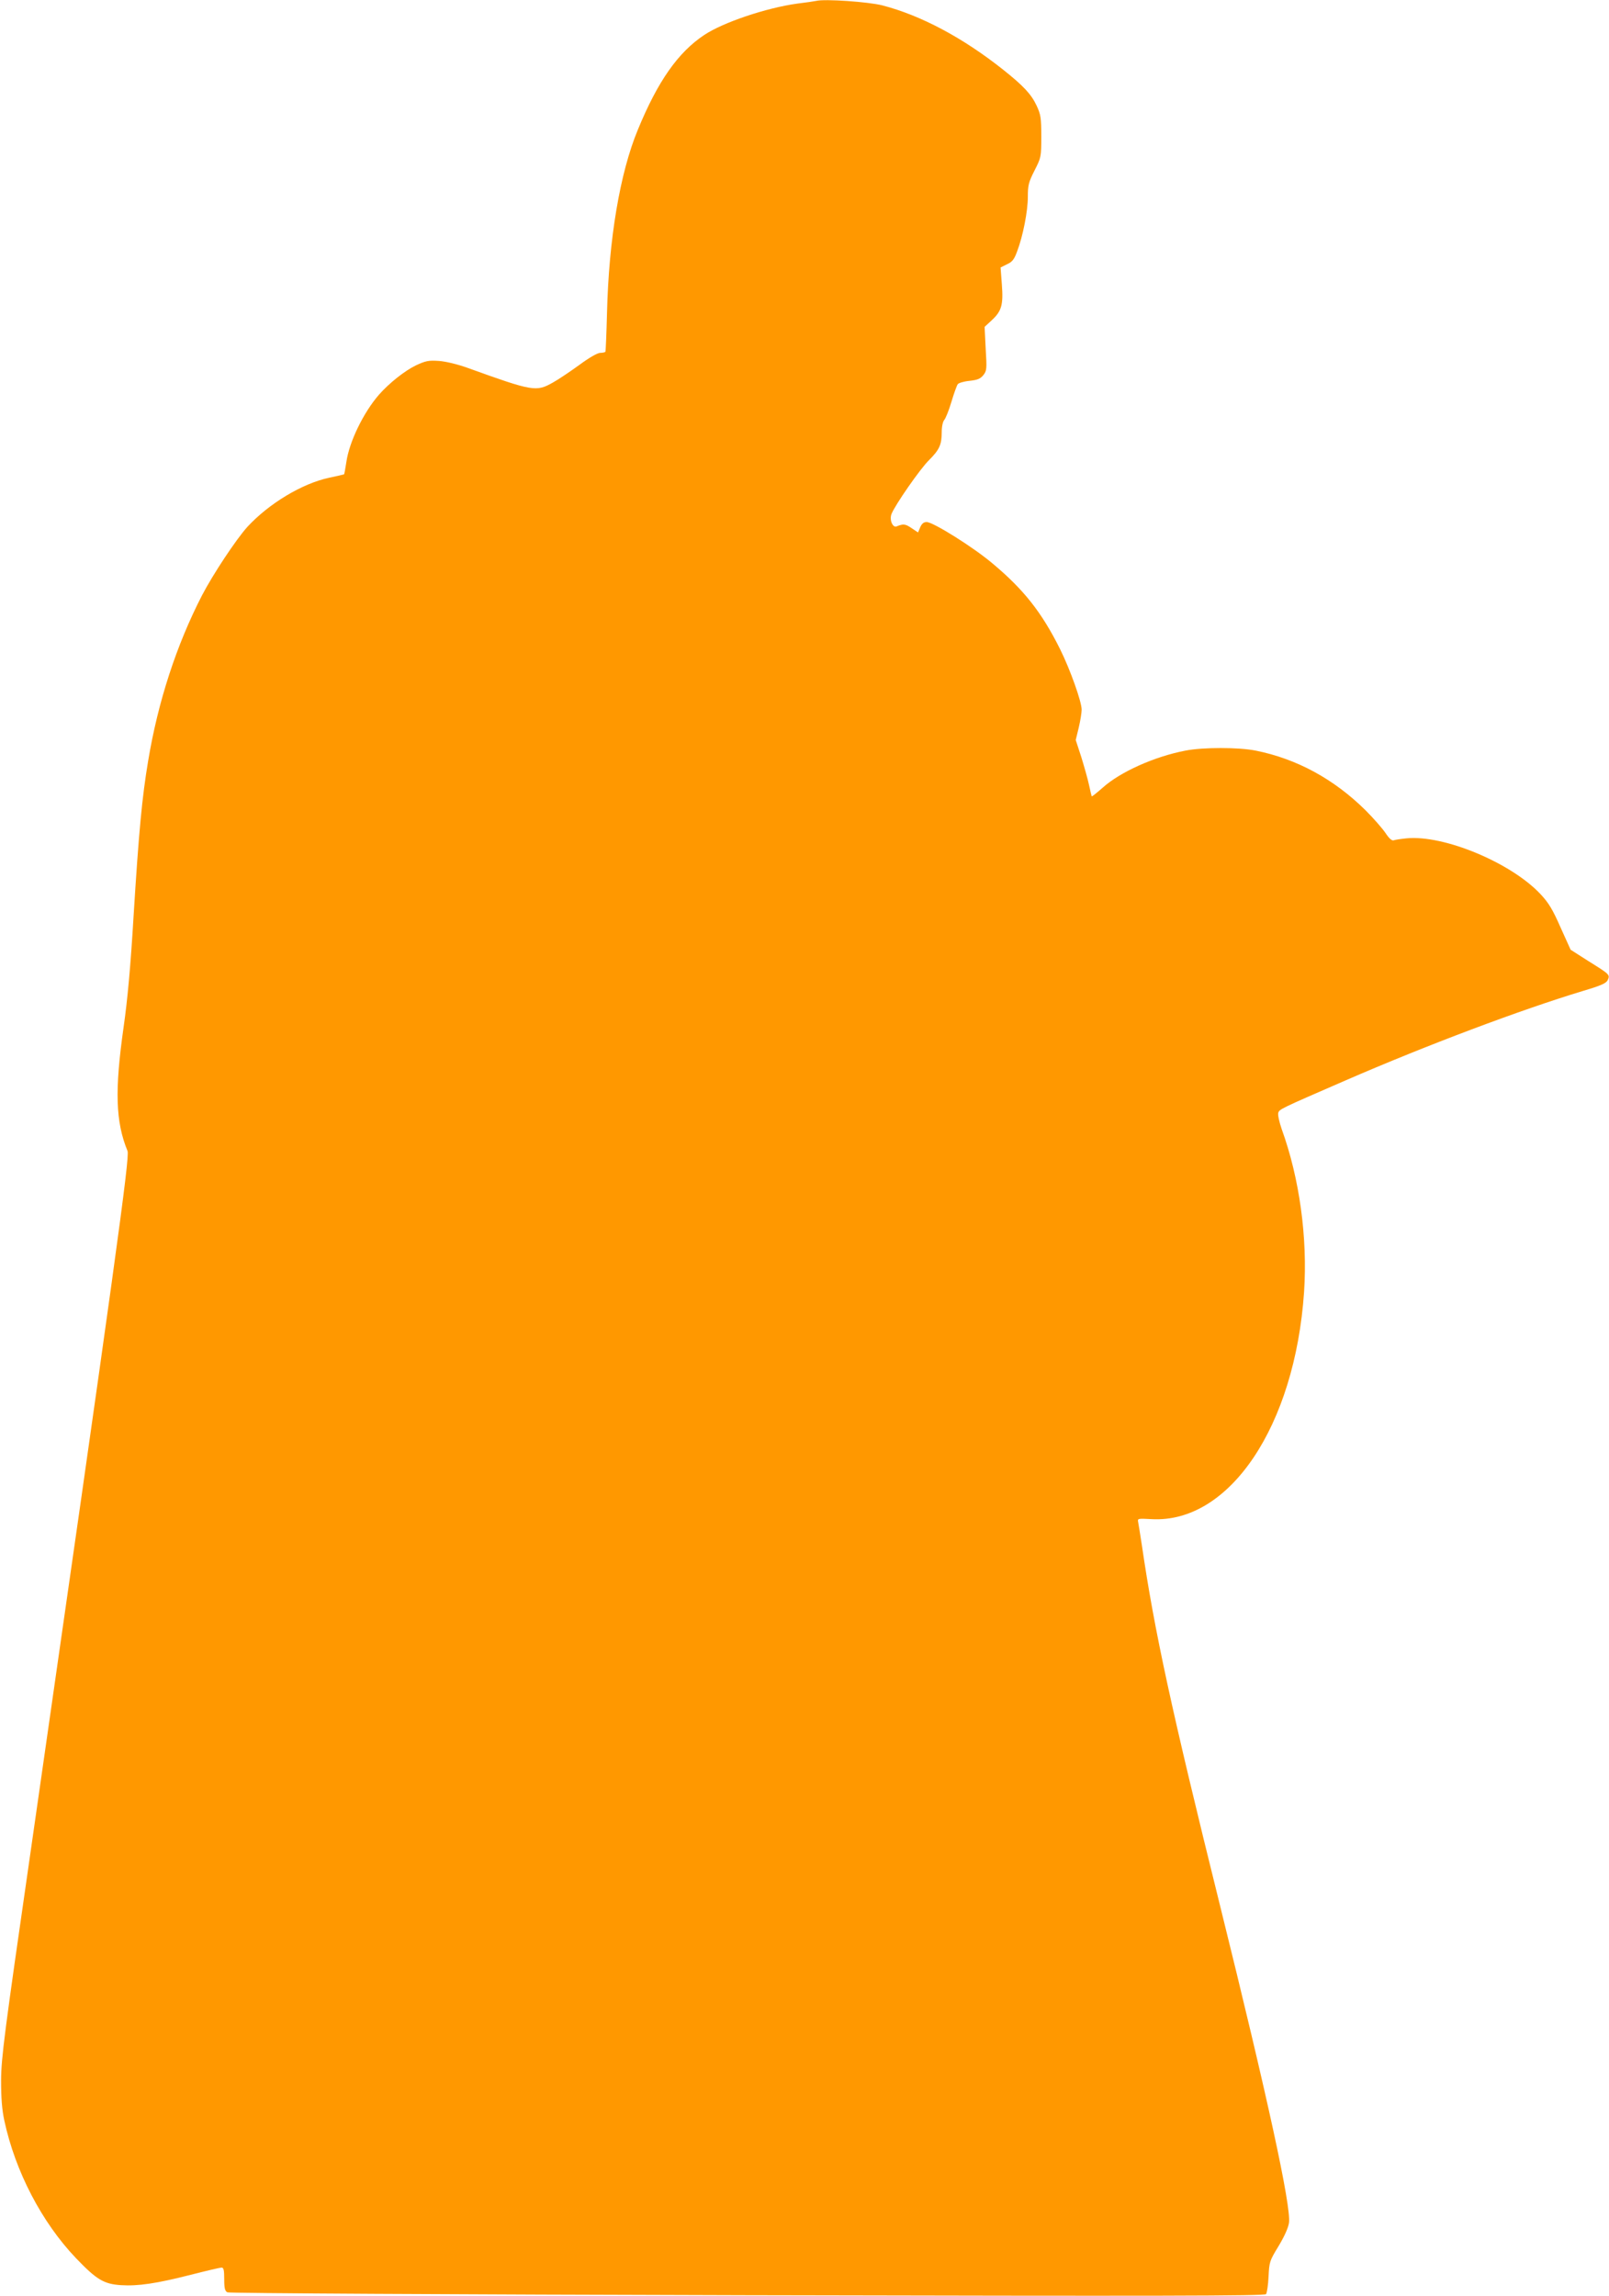
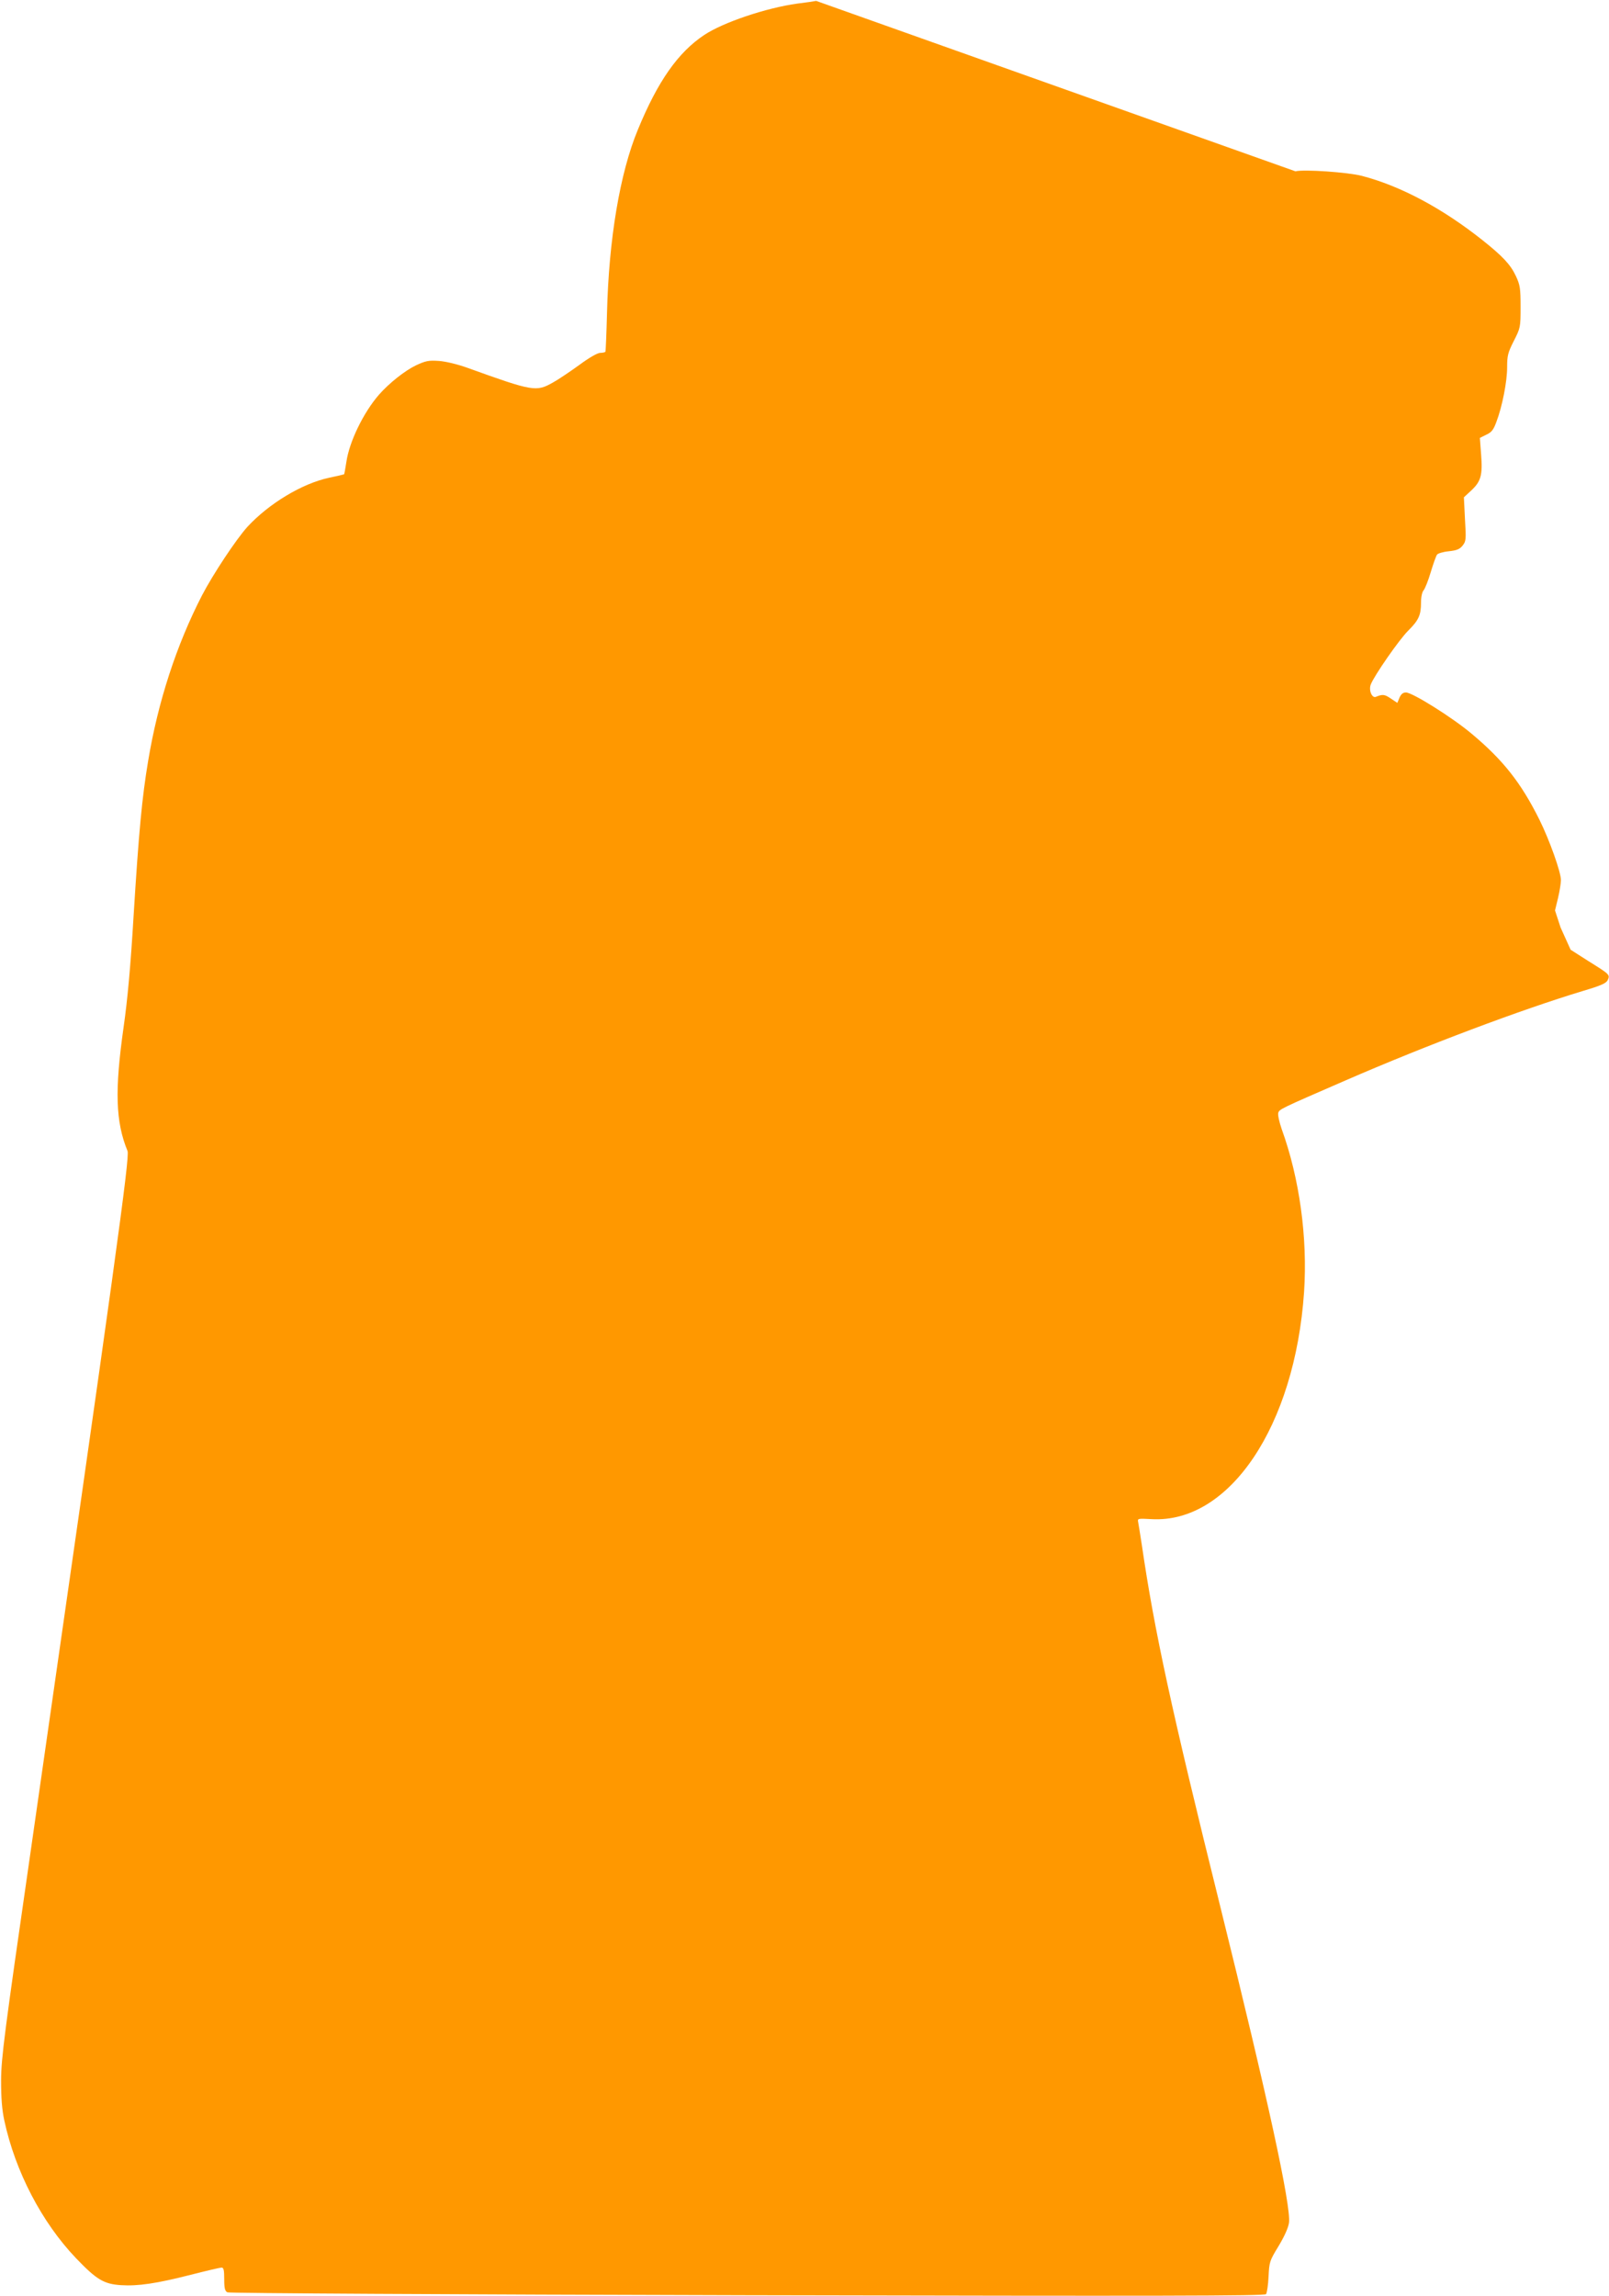
<svg xmlns="http://www.w3.org/2000/svg" version="1.0" width="897pt" height="1280pt" viewBox="0 0 897 1280" preserveAspectRatio="xMidYMid meet">
  <g transform="translate(0,1280) scale(0.1,-0.1)" fill="#ff9800" stroke="none">
-     <path d="M4550 12795 c-8 -2 -55 -9 -105 -15 -174 -24 -414 -105 -519 -175 -146 -97 -259 -258 -370 -528 -100 -241 -162 -610 -172 -1021 -3 -116 -7 -213 -9 -217 -3 -3 -16 -6 -29 -6 -15 0 -62 -27 -116 -67 -50 -36 -116 -81 -147 -98 -94 -53 -109 -51 -478 82 -53 19 -118 35 -157 38 -59 4 -74 1 -130 -25 -62 -30 -149 -99 -206 -164 -86 -99 -165 -262 -181 -374 -6 -37 -11 -68 -13 -69 -2 -1 -39 -10 -83 -19 -150 -32 -335 -143 -456 -274 -63 -70 -191 -263 -253 -382 -142 -276 -245 -591 -300 -922 -34 -202 -52 -393 -81 -860 -17 -287 -34 -471 -56 -625 -50 -352 -45 -527 22 -690 13 -34 -69 -625 -543 -3924 -144 -997 -161 -1130 -162 -1255 0 -101 5 -164 18 -225 61 -284 209 -568 400 -768 114 -119 155 -144 251 -150 94 -6 197 9 389 58 86 22 163 40 171 40 12 0 15 -14 15 -65 0 -51 4 -66 18 -73 10 -5 1228 -12 2898 -16 2321 -5 2883 -4 2892 6 5 7 12 51 14 98 4 82 6 88 56 170 33 55 54 102 58 130 12 93 -118 693 -385 1770 -270 1088 -366 1532 -435 2005 -9 61 -19 119 -21 131 -4 20 -1 20 74 16 435 -25 800 519 851 1266 20 303 -25 633 -125 909 -13 38 -22 78 -19 89 6 21 8 22 374 181 453 197 980 395 1324 499 104 31 130 43 139 61 13 30 12 31 -110 107 l-97 62 -56 124 c-44 100 -66 137 -112 186 -164 175 -538 331 -746 311 -31 -3 -64 -8 -72 -11 -10 -4 -26 10 -47 42 -18 26 -67 82 -110 125 -176 174 -383 287 -613 333 -95 19 -294 19 -391 0 -172 -33 -363 -118 -462 -207 -32 -28 -59 -50 -61 -48 -1 2 -8 31 -15 64 -7 33 -27 103 -43 155 l-31 95 17 70 c9 38 16 83 16 99 0 45 -64 224 -120 337 -103 207 -204 334 -379 480 -107 90 -329 229 -365 229 -17 0 -27 -9 -36 -29 l-12 -29 -36 24 c-35 24 -46 25 -83 10 -22 -10 -42 36 -29 69 19 49 159 251 209 300 58 58 71 86 71 157 0 30 6 58 14 67 8 9 26 54 40 101 14 47 30 91 35 98 4 7 34 16 65 19 45 5 61 11 78 32 19 24 20 34 13 147 l-6 122 40 37 c55 51 65 86 56 201 l-7 93 36 18 c29 13 40 27 56 71 33 86 60 226 60 304 0 65 4 82 37 147 37 73 38 76 38 190 0 105 -3 122 -26 172 -30 64 -73 110 -186 200 -224 178 -458 303 -674 359 -78 20 -323 37 -369 25z" />
+     <path d="M4550 12795 c-8 -2 -55 -9 -105 -15 -174 -24 -414 -105 -519 -175 -146 -97 -259 -258 -370 -528 -100 -241 -162 -610 -172 -1021 -3 -116 -7 -213 -9 -217 -3 -3 -16 -6 -29 -6 -15 0 -62 -27 -116 -67 -50 -36 -116 -81 -147 -98 -94 -53 -109 -51 -478 82 -53 19 -118 35 -157 38 -59 4 -74 1 -130 -25 -62 -30 -149 -99 -206 -164 -86 -99 -165 -262 -181 -374 -6 -37 -11 -68 -13 -69 -2 -1 -39 -10 -83 -19 -150 -32 -335 -143 -456 -274 -63 -70 -191 -263 -253 -382 -142 -276 -245 -591 -300 -922 -34 -202 -52 -393 -81 -860 -17 -287 -34 -471 -56 -625 -50 -352 -45 -527 22 -690 13 -34 -69 -625 -543 -3924 -144 -997 -161 -1130 -162 -1255 0 -101 5 -164 18 -225 61 -284 209 -568 400 -768 114 -119 155 -144 251 -150 94 -6 197 9 389 58 86 22 163 40 171 40 12 0 15 -14 15 -65 0 -51 4 -66 18 -73 10 -5 1228 -12 2898 -16 2321 -5 2883 -4 2892 6 5 7 12 51 14 98 4 82 6 88 56 170 33 55 54 102 58 130 12 93 -118 693 -385 1770 -270 1088 -366 1532 -435 2005 -9 61 -19 119 -21 131 -4 20 -1 20 74 16 435 -25 800 519 851 1266 20 303 -25 633 -125 909 -13 38 -22 78 -19 89 6 21 8 22 374 181 453 197 980 395 1324 499 104 31 130 43 139 61 13 30 12 31 -110 107 l-97 62 -56 124 l-31 95 17 70 c9 38 16 83 16 99 0 45 -64 224 -120 337 -103 207 -204 334 -379 480 -107 90 -329 229 -365 229 -17 0 -27 -9 -36 -29 l-12 -29 -36 24 c-35 24 -46 25 -83 10 -22 -10 -42 36 -29 69 19 49 159 251 209 300 58 58 71 86 71 157 0 30 6 58 14 67 8 9 26 54 40 101 14 47 30 91 35 98 4 7 34 16 65 19 45 5 61 11 78 32 19 24 20 34 13 147 l-6 122 40 37 c55 51 65 86 56 201 l-7 93 36 18 c29 13 40 27 56 71 33 86 60 226 60 304 0 65 4 82 37 147 37 73 38 76 38 190 0 105 -3 122 -26 172 -30 64 -73 110 -186 200 -224 178 -458 303 -674 359 -78 20 -323 37 -369 25z" />
  </g>
</svg>